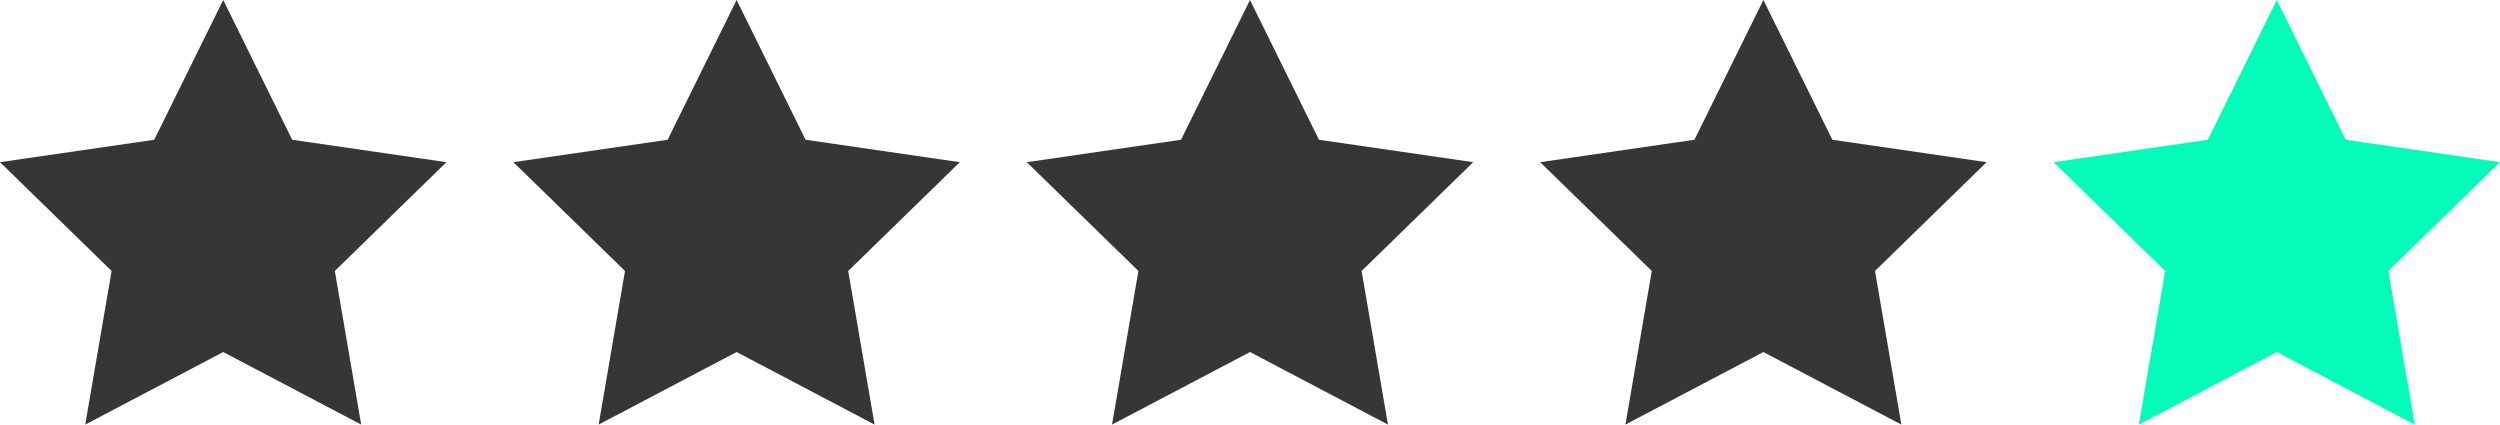
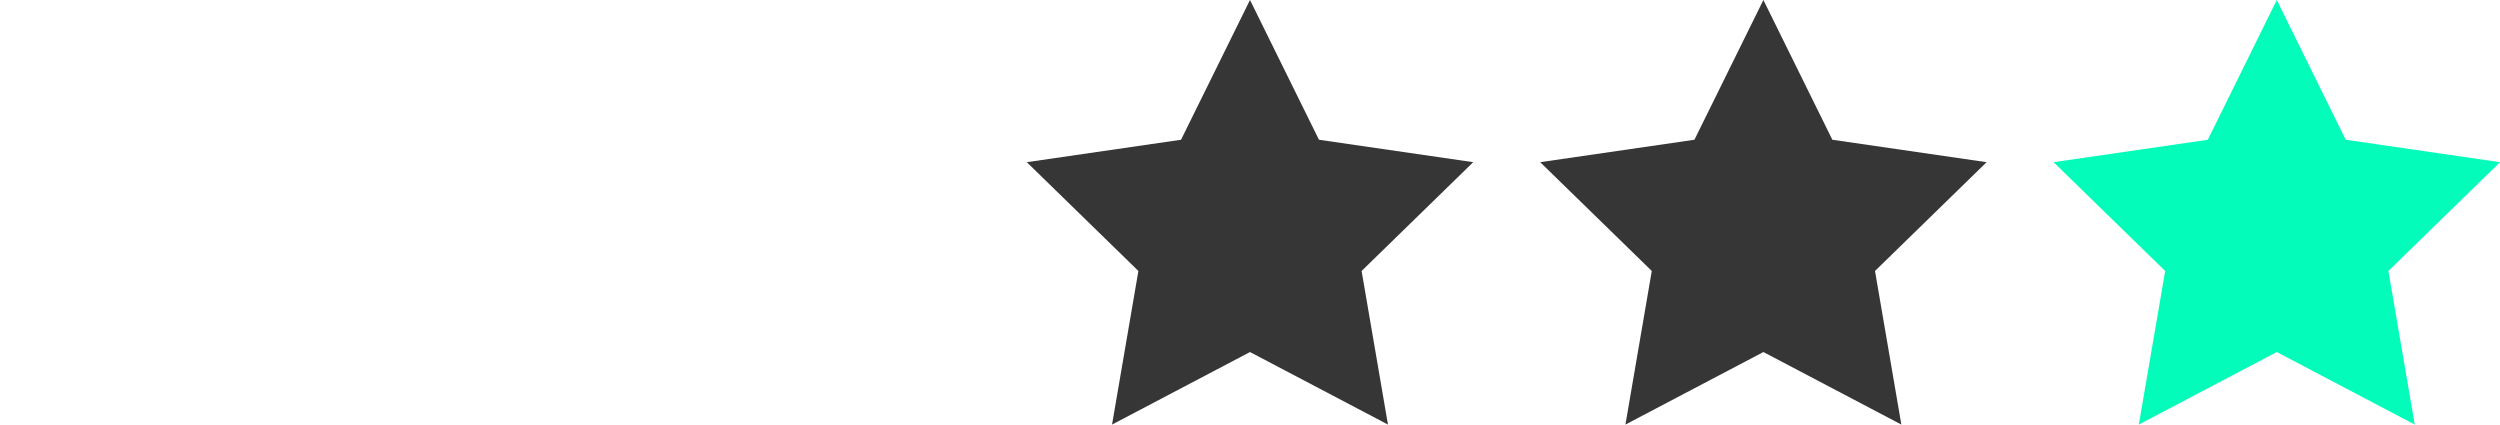
<svg xmlns="http://www.w3.org/2000/svg" id="Ebene_2" viewBox="0 0 700 118.88">
  <defs>
    <style>.cls-1{fill:#363636;}.cls-2{fill:#03fcba;}</style>
  </defs>
  <g id="Ebene_1-2">
-     <polygon class="cls-1" points="62.5 0 81.81 39.13 125 45.41 93.75 75.87 101.13 118.88 62.5 98.57 23.87 118.88 31.25 75.87 0 45.41 43.19 39.13 62.5 0" />
-     <polygon class="cls-1" points="206.25 0 225.56 39.13 268.75 45.41 237.5 75.87 244.88 118.88 206.25 98.57 167.62 118.88 175 75.87 143.75 45.41 186.94 39.13 206.25 0" />
    <polygon class="cls-1" points="350 0 369.31 39.13 412.5 45.41 381.25 75.87 388.63 118.88 350 98.57 311.37 118.88 318.75 75.87 287.5 45.41 330.69 39.13 350 0" />
    <polygon class="cls-1" points="493.75 0 513.06 39.13 556.25 45.41 525 75.87 532.38 118.88 493.75 98.57 455.12 118.88 462.5 75.87 431.25 45.41 474.44 39.13 493.75 0" />
    <polygon class="cls-2" points="637.5 0 656.81 39.13 700 45.41 668.75 75.87 676.13 118.88 637.5 98.57 598.87 118.88 606.25 75.87 575 45.41 618.19 39.13 637.5 0" />
  </g>
</svg>